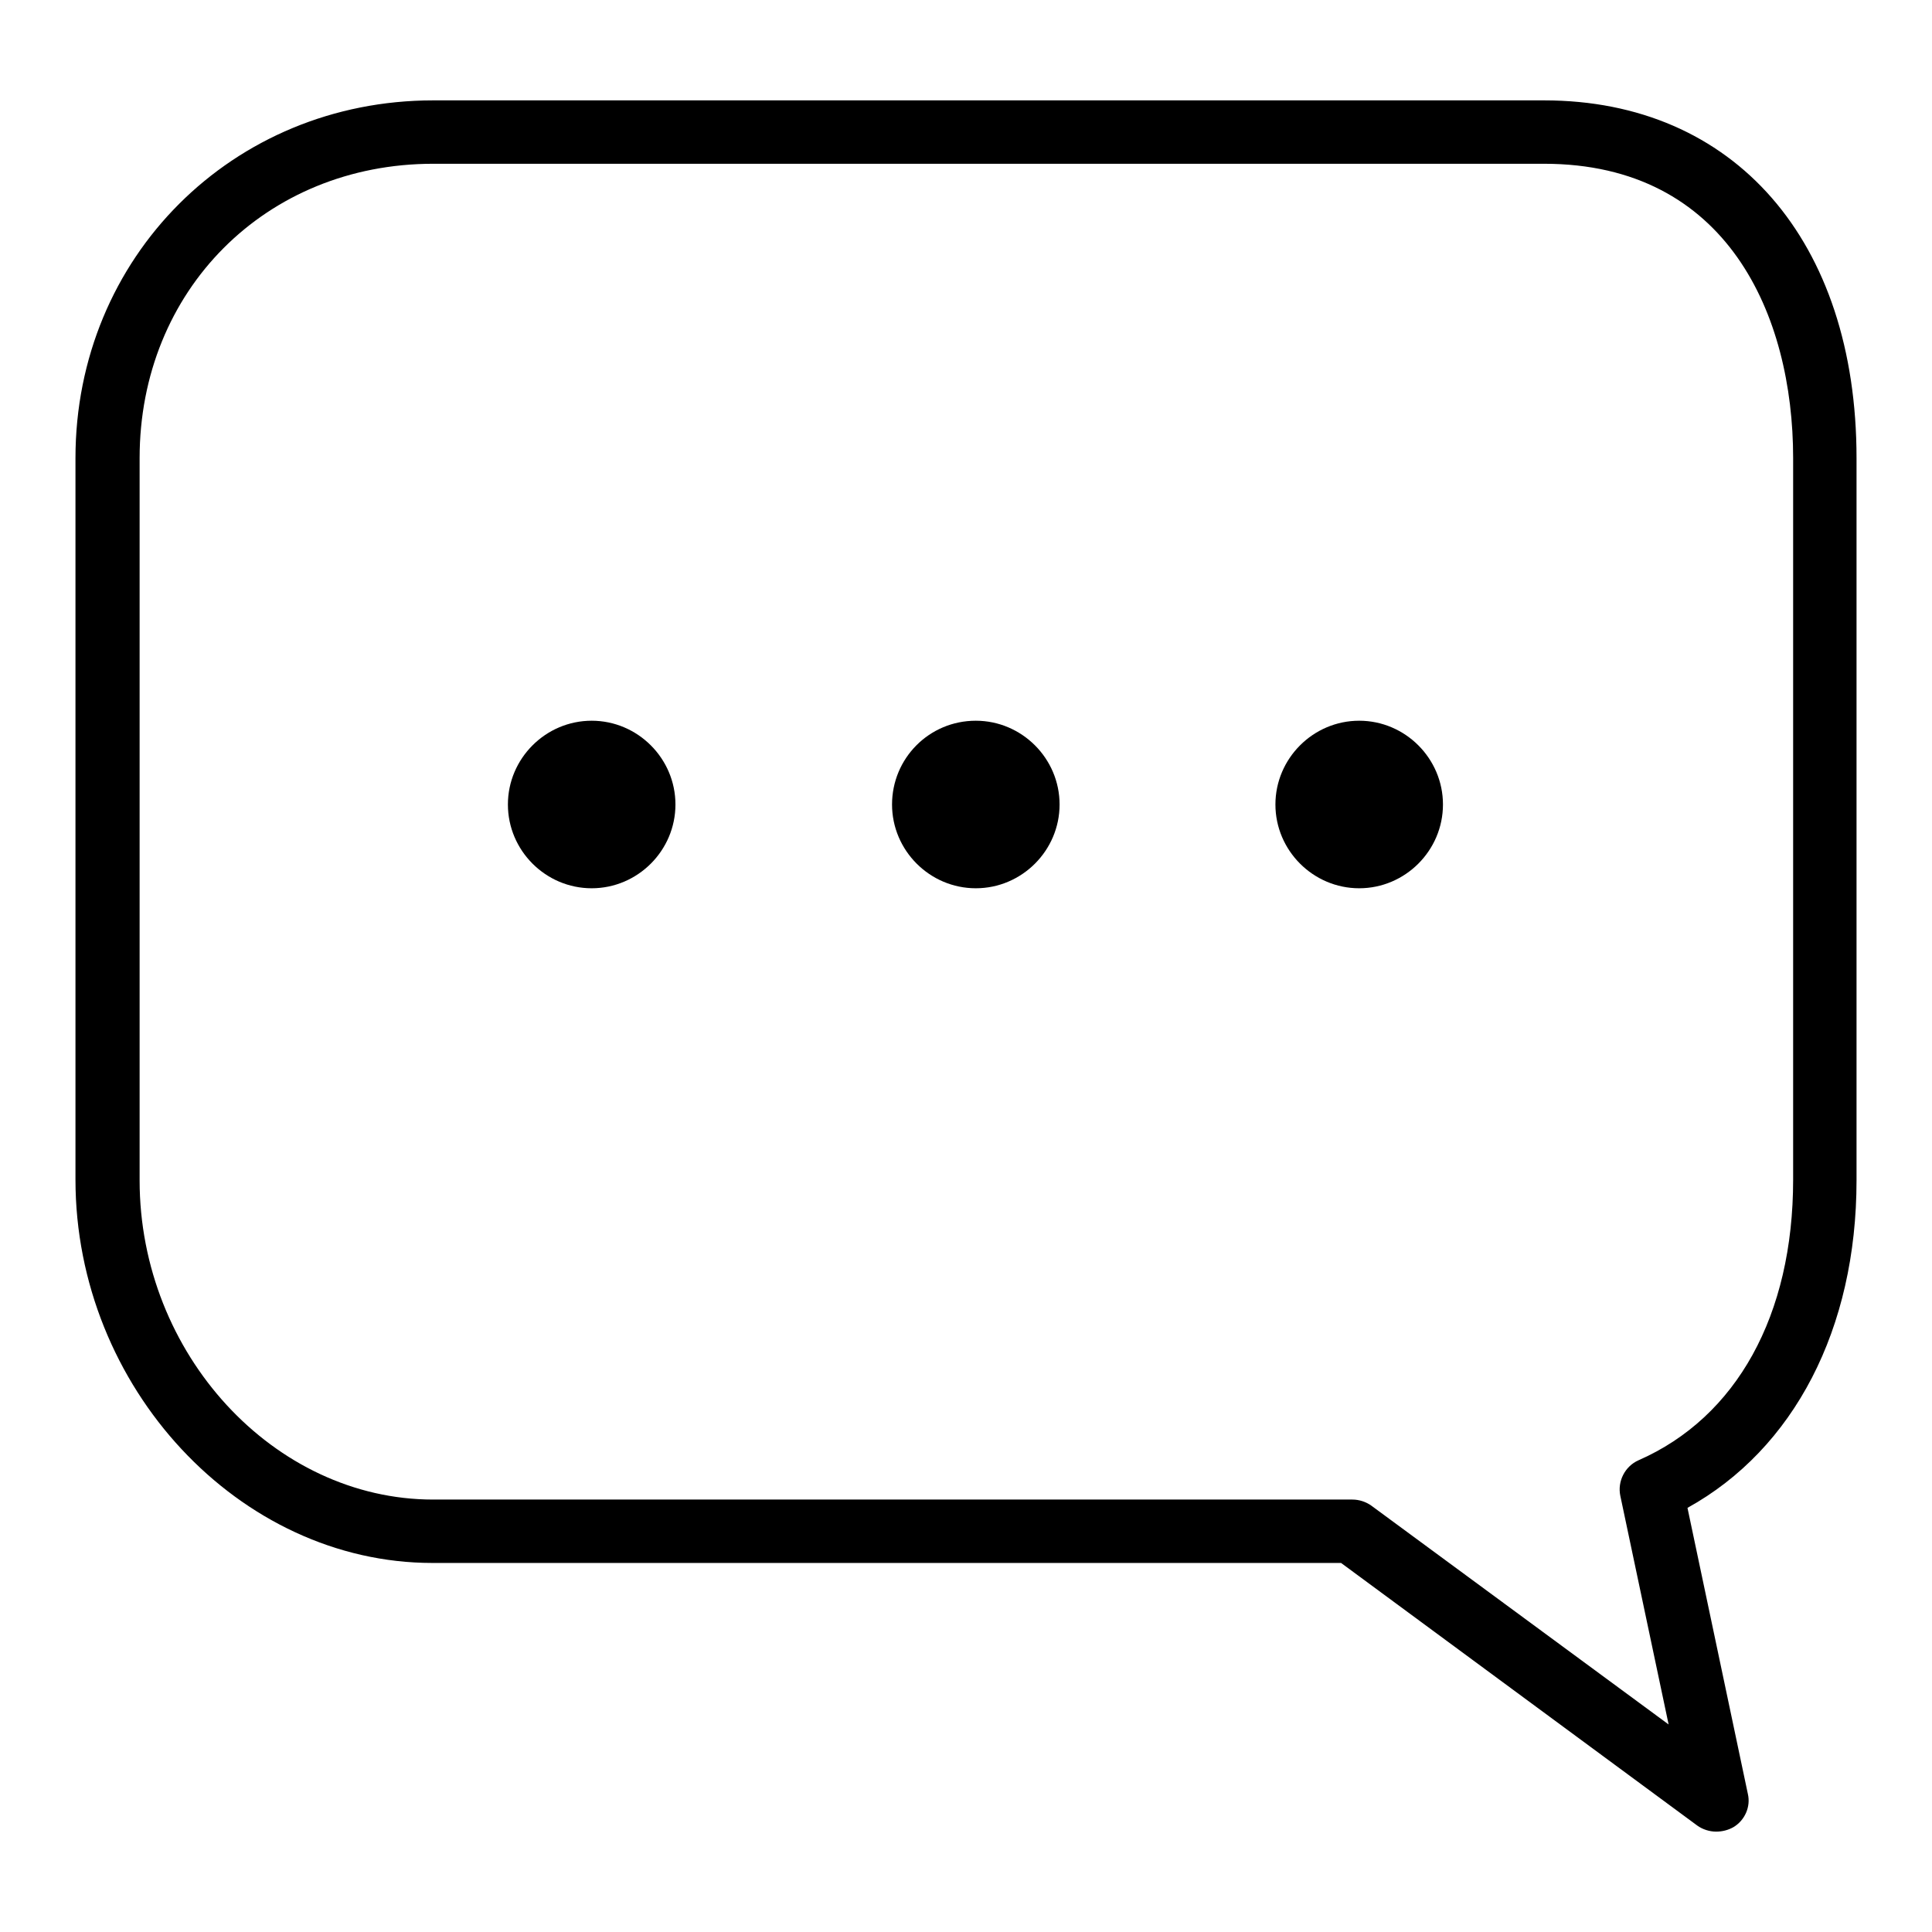
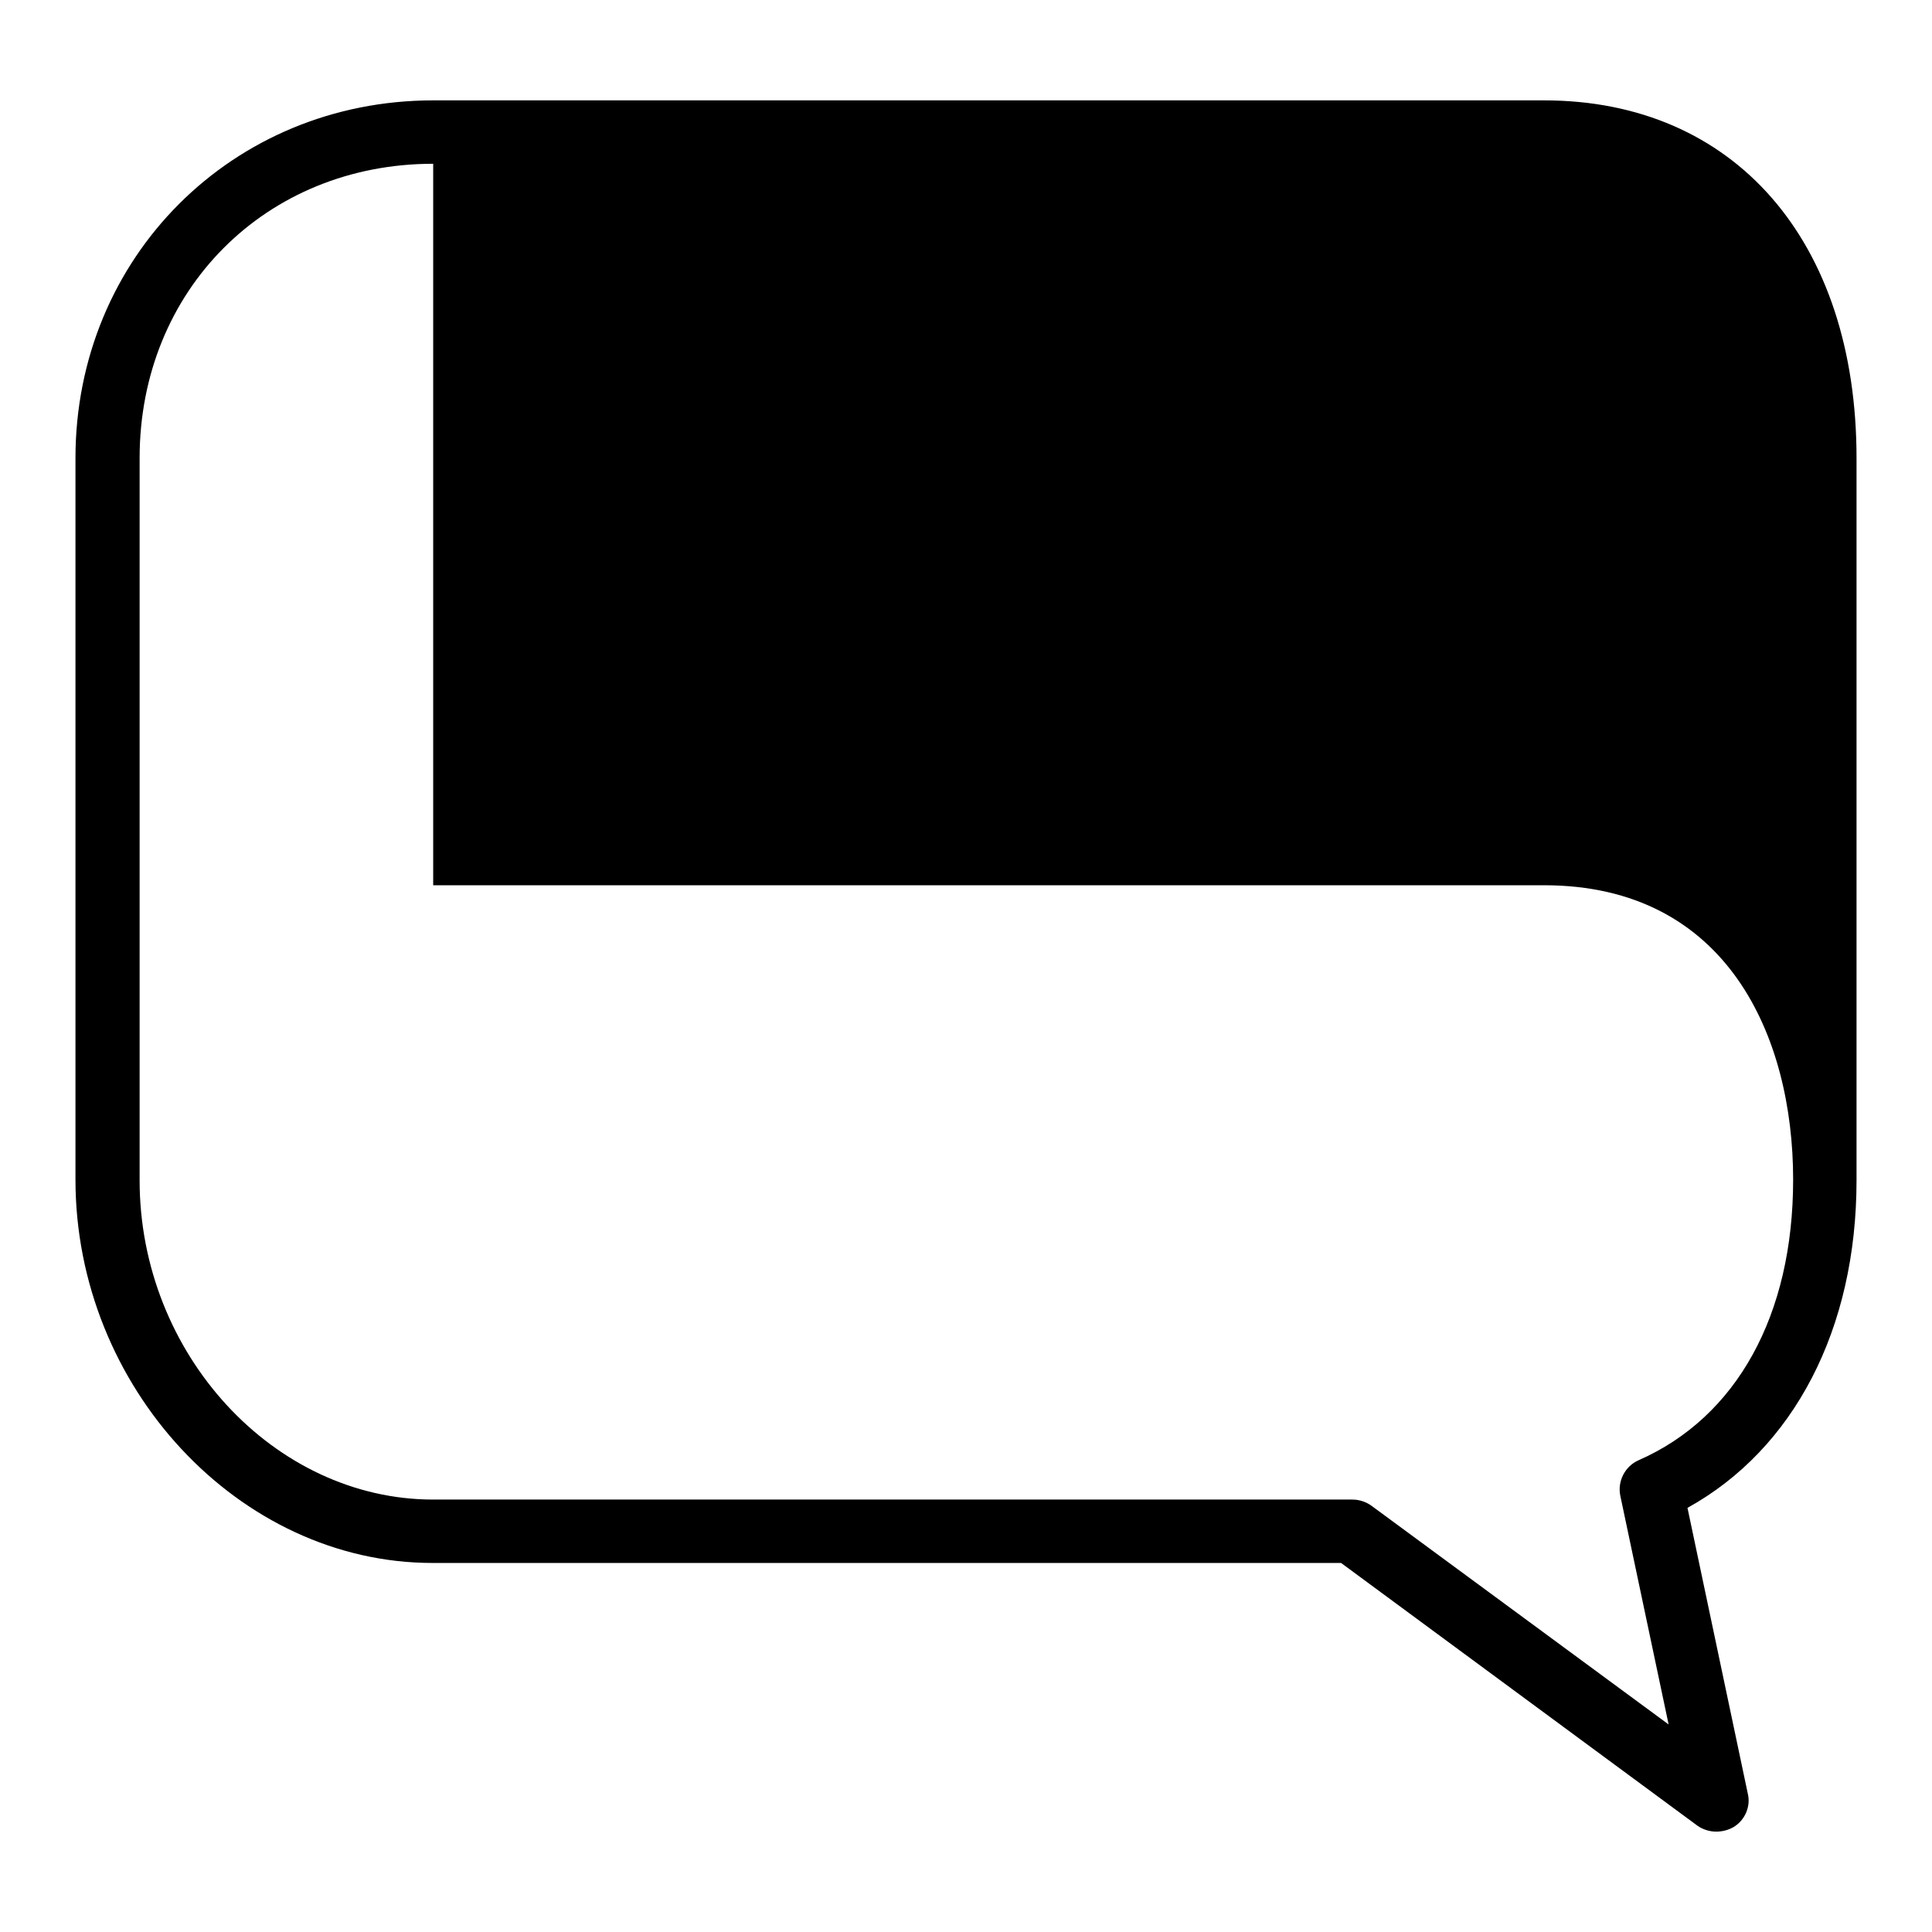
<svg xmlns="http://www.w3.org/2000/svg" version="1.1" x="0px" y="0px" viewBox="0 0 256 256" enable-background="new 0 0 256 256" xml:space="preserve">
  <g>
    <g>
-       <path fill="#000000" d="M227.4,242.7c-0.9,0-1.8-0.3-2.5-0.8l-47.2-34.8H57.3c-25.6,0-47.3-23.3-47.3-50.8V60.7c0-26.6,20.8-47.4,47.4-47.4h147.2c25.2,0,41.4,18.6,41.4,47.4v95.7c0,19.7-8.3,35.6-22.4,43.4l8,37.9c0.4,1.7-0.4,3.5-1.9,4.4C229,242.5,228.2,242.7,227.4,242.7z M57.4,21.7c-22.2,0-38.9,16.8-38.9,39v95.7c0,23,17.8,42.3,38.9,42.3h121.8c0.9,0,1.8,0.3,2.5,0.8l39.4,29l-6.4-30.3c-0.4-1.9,0.6-3.9,2.4-4.7c13-5.7,20.5-19.2,20.5-37.2V60.7c0-18.9-8.7-39-33-39H57.4L57.4,21.7z" />
-       <path fill="#000000" d="M67.3,106.6c0,6.1,5,11.1,11.1,11.1s11.1-5,11.1-11.1c0-6.1-5-11.1-11.1-11.1S67.3,100.5,67.3,106.6z" />
-       <path fill="#000000" d="M118.2,106.6c0,6.1,5,11.1,11.1,11.1c6.1,0,11.1-5,11.1-11.1c0-6.1-5-11.1-11.1-11.1C123.1,95.5,118.2,100.5,118.2,106.6z" />
-       <path fill="#000000" d="M169,106.6c0,6.1,5,11.1,11.1,11.1c6.1,0,11.1-5,11.1-11.1c0-6.1-5-11.1-11.1-11.1C174,95.5,169,100.5,169,106.6z" />
+       <path fill="#000000" d="M227.4,242.7c-0.9,0-1.8-0.3-2.5-0.8l-47.2-34.8H57.3c-25.6,0-47.3-23.3-47.3-50.8V60.7c0-26.6,20.8-47.4,47.4-47.4h147.2c25.2,0,41.4,18.6,41.4,47.4v95.7c0,19.7-8.3,35.6-22.4,43.4l8,37.9c0.4,1.7-0.4,3.5-1.9,4.4C229,242.5,228.2,242.7,227.4,242.7z M57.4,21.7c-22.2,0-38.9,16.8-38.9,39v95.7c0,23,17.8,42.3,38.9,42.3h121.8c0.9,0,1.8,0.3,2.5,0.8l39.4,29l-6.4-30.3c-0.4-1.9,0.6-3.9,2.4-4.7c13-5.7,20.5-19.2,20.5-37.2c0-18.9-8.7-39-33-39H57.4L57.4,21.7z" />
    </g>
  </g>
</svg>